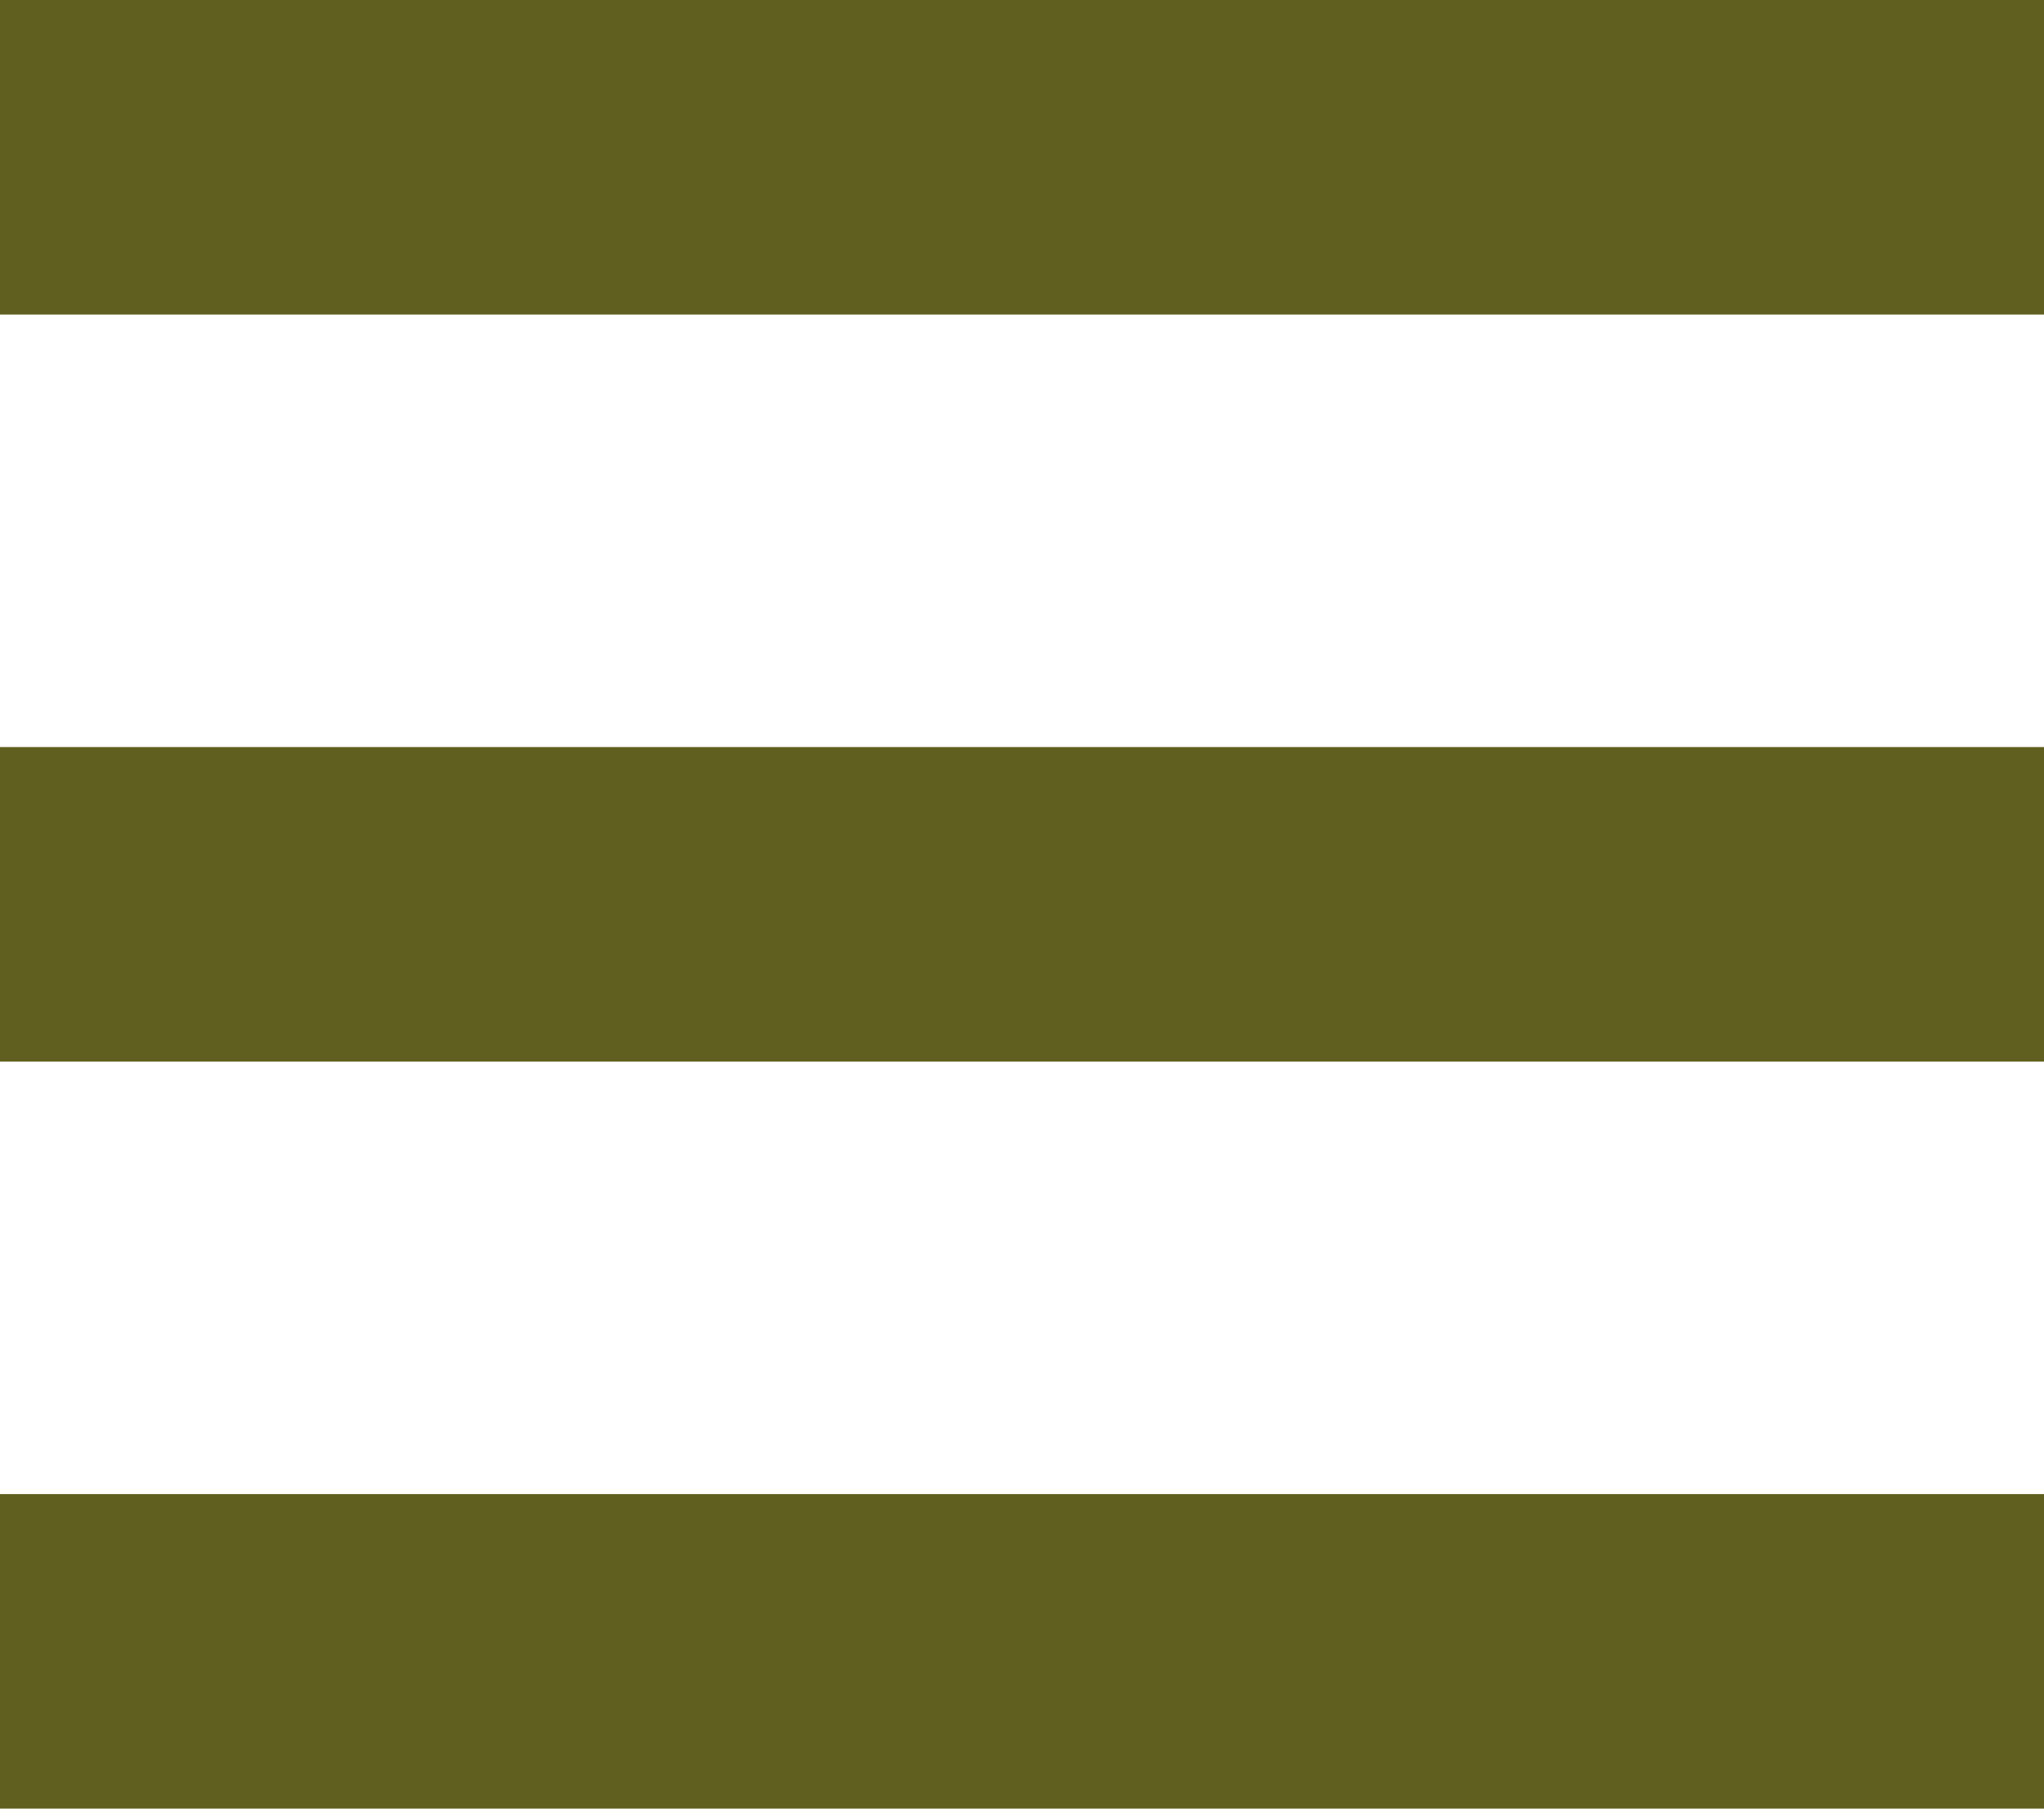
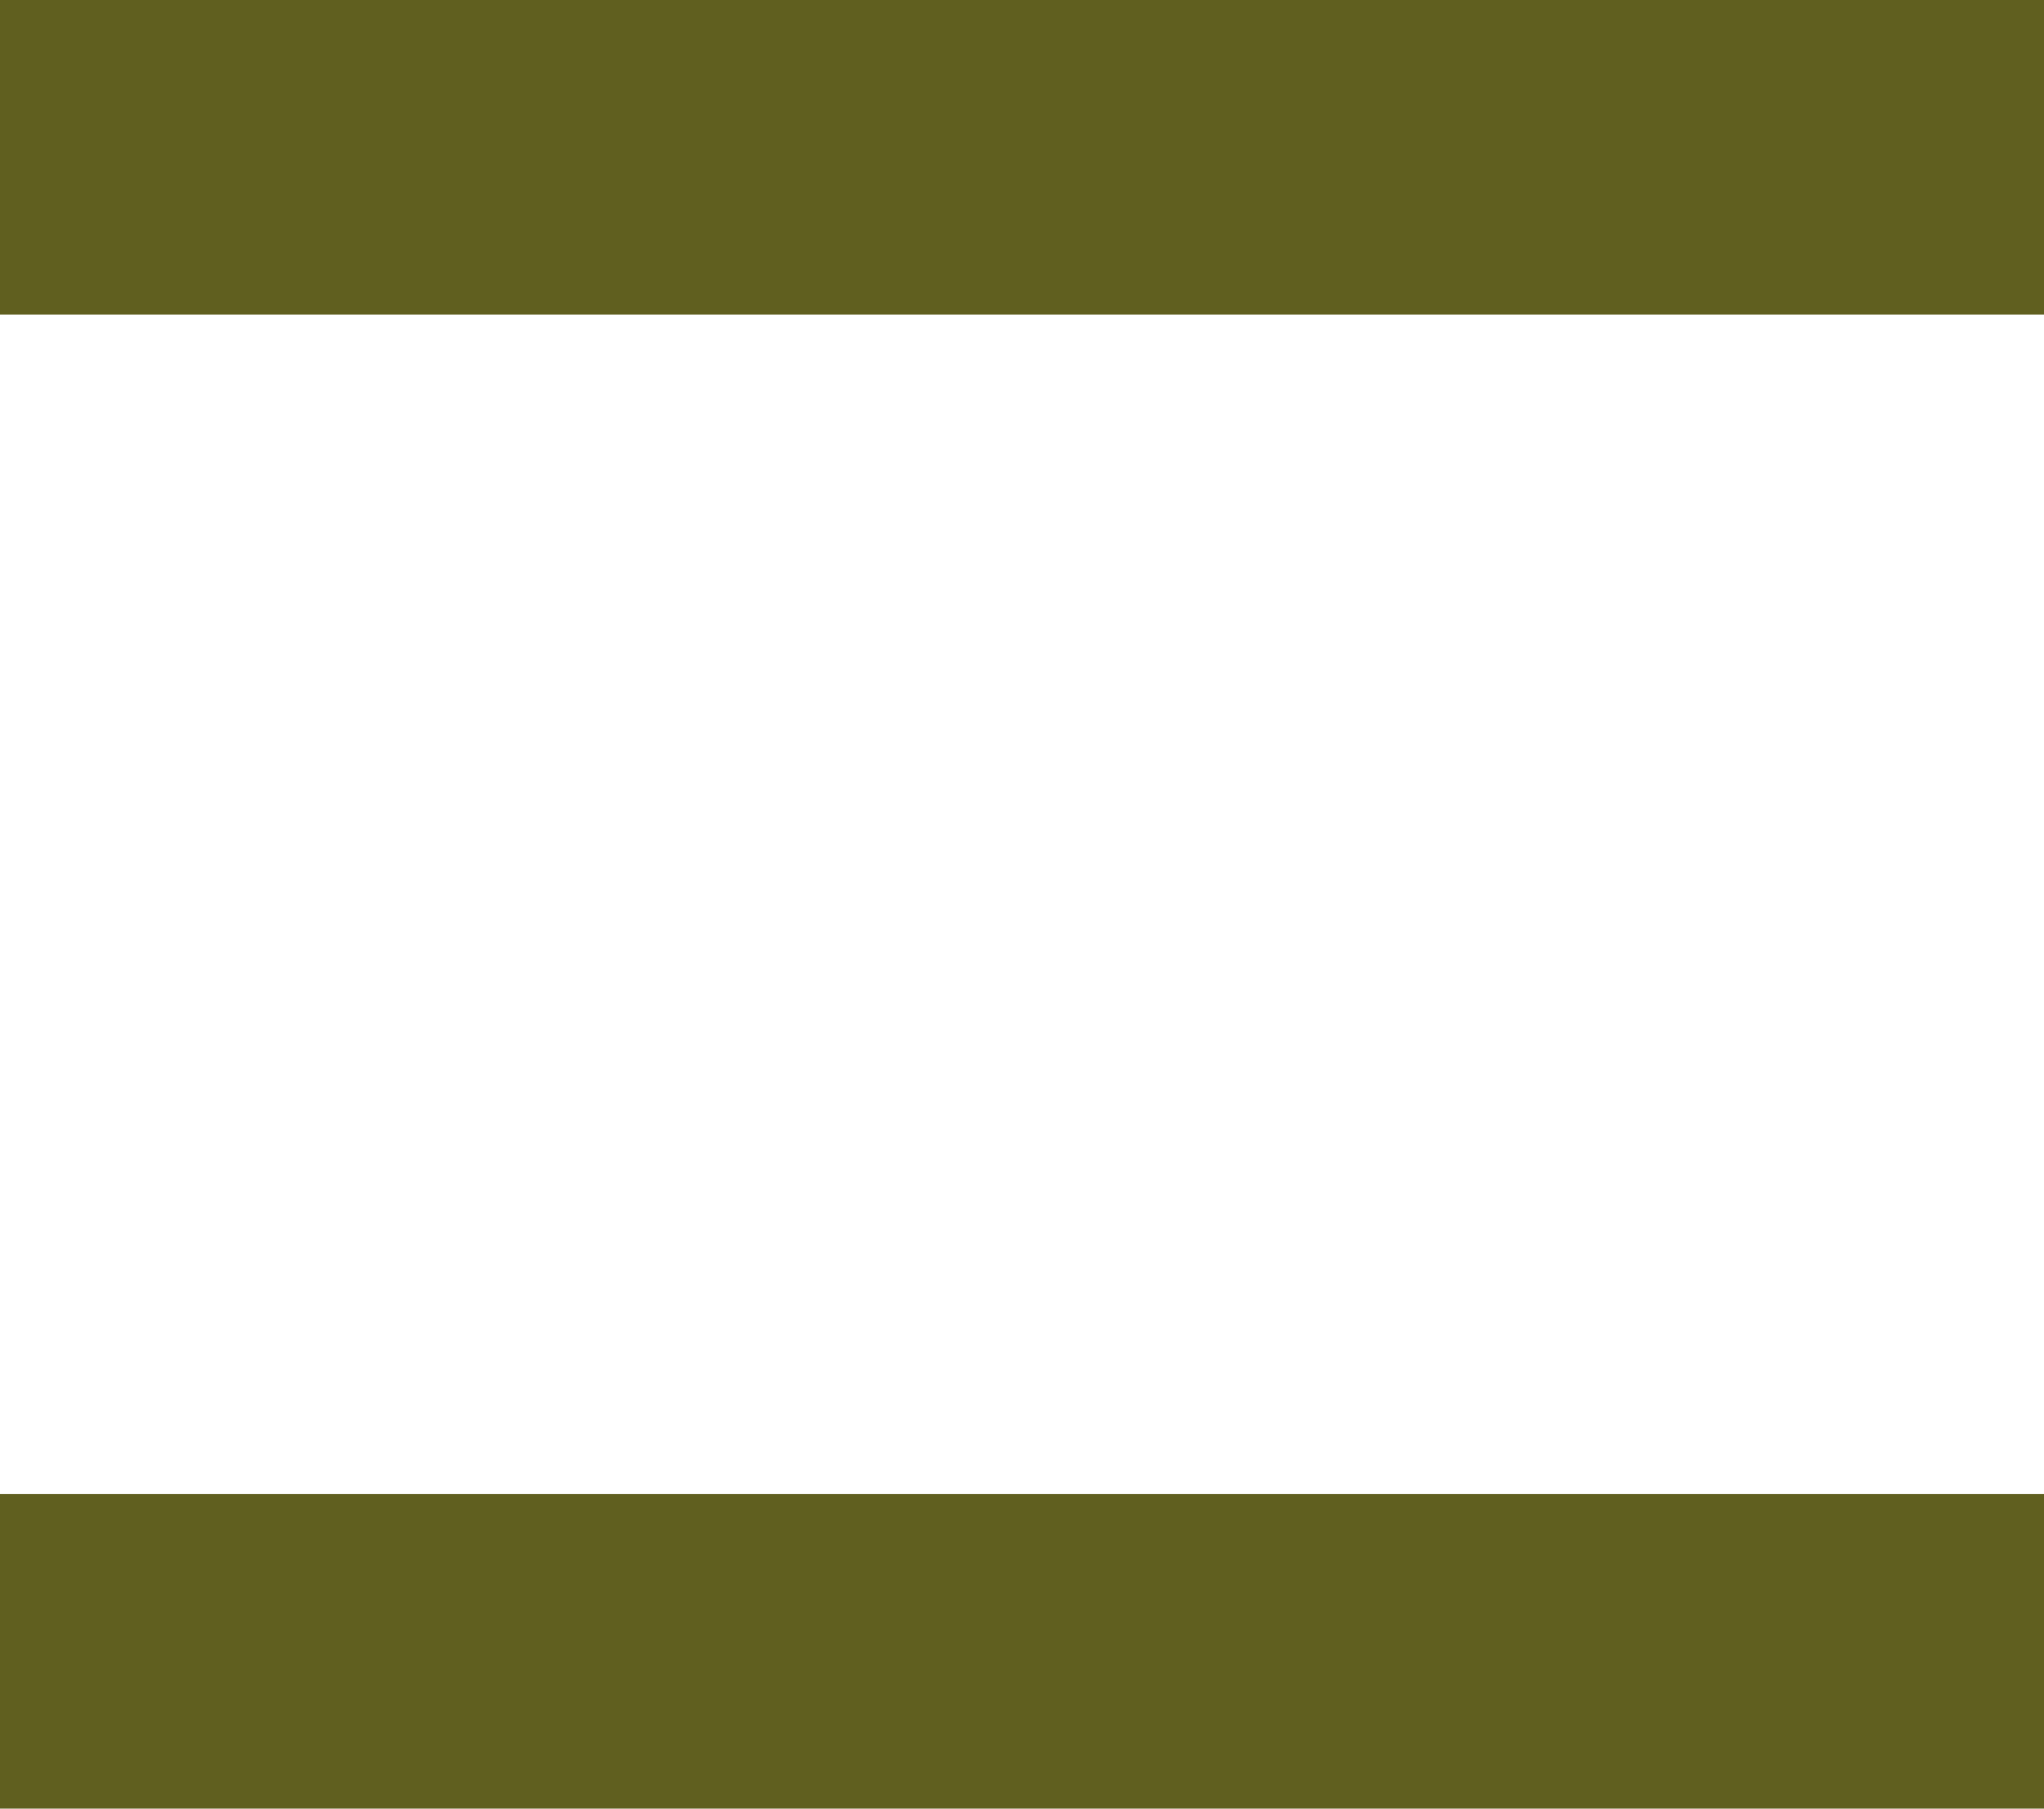
<svg xmlns="http://www.w3.org/2000/svg" x="0" y="0" width="52" height="46" viewBox="0 0 52 46">
  <rect x="0" fill="#605f1f" width="52" height="8" />
-   <rect x="0" y="19" fill="#605f1f" width="52" height="8" />
  <rect x="0" y="38" fill="#605f1f" width="52" height="8" />
</svg>